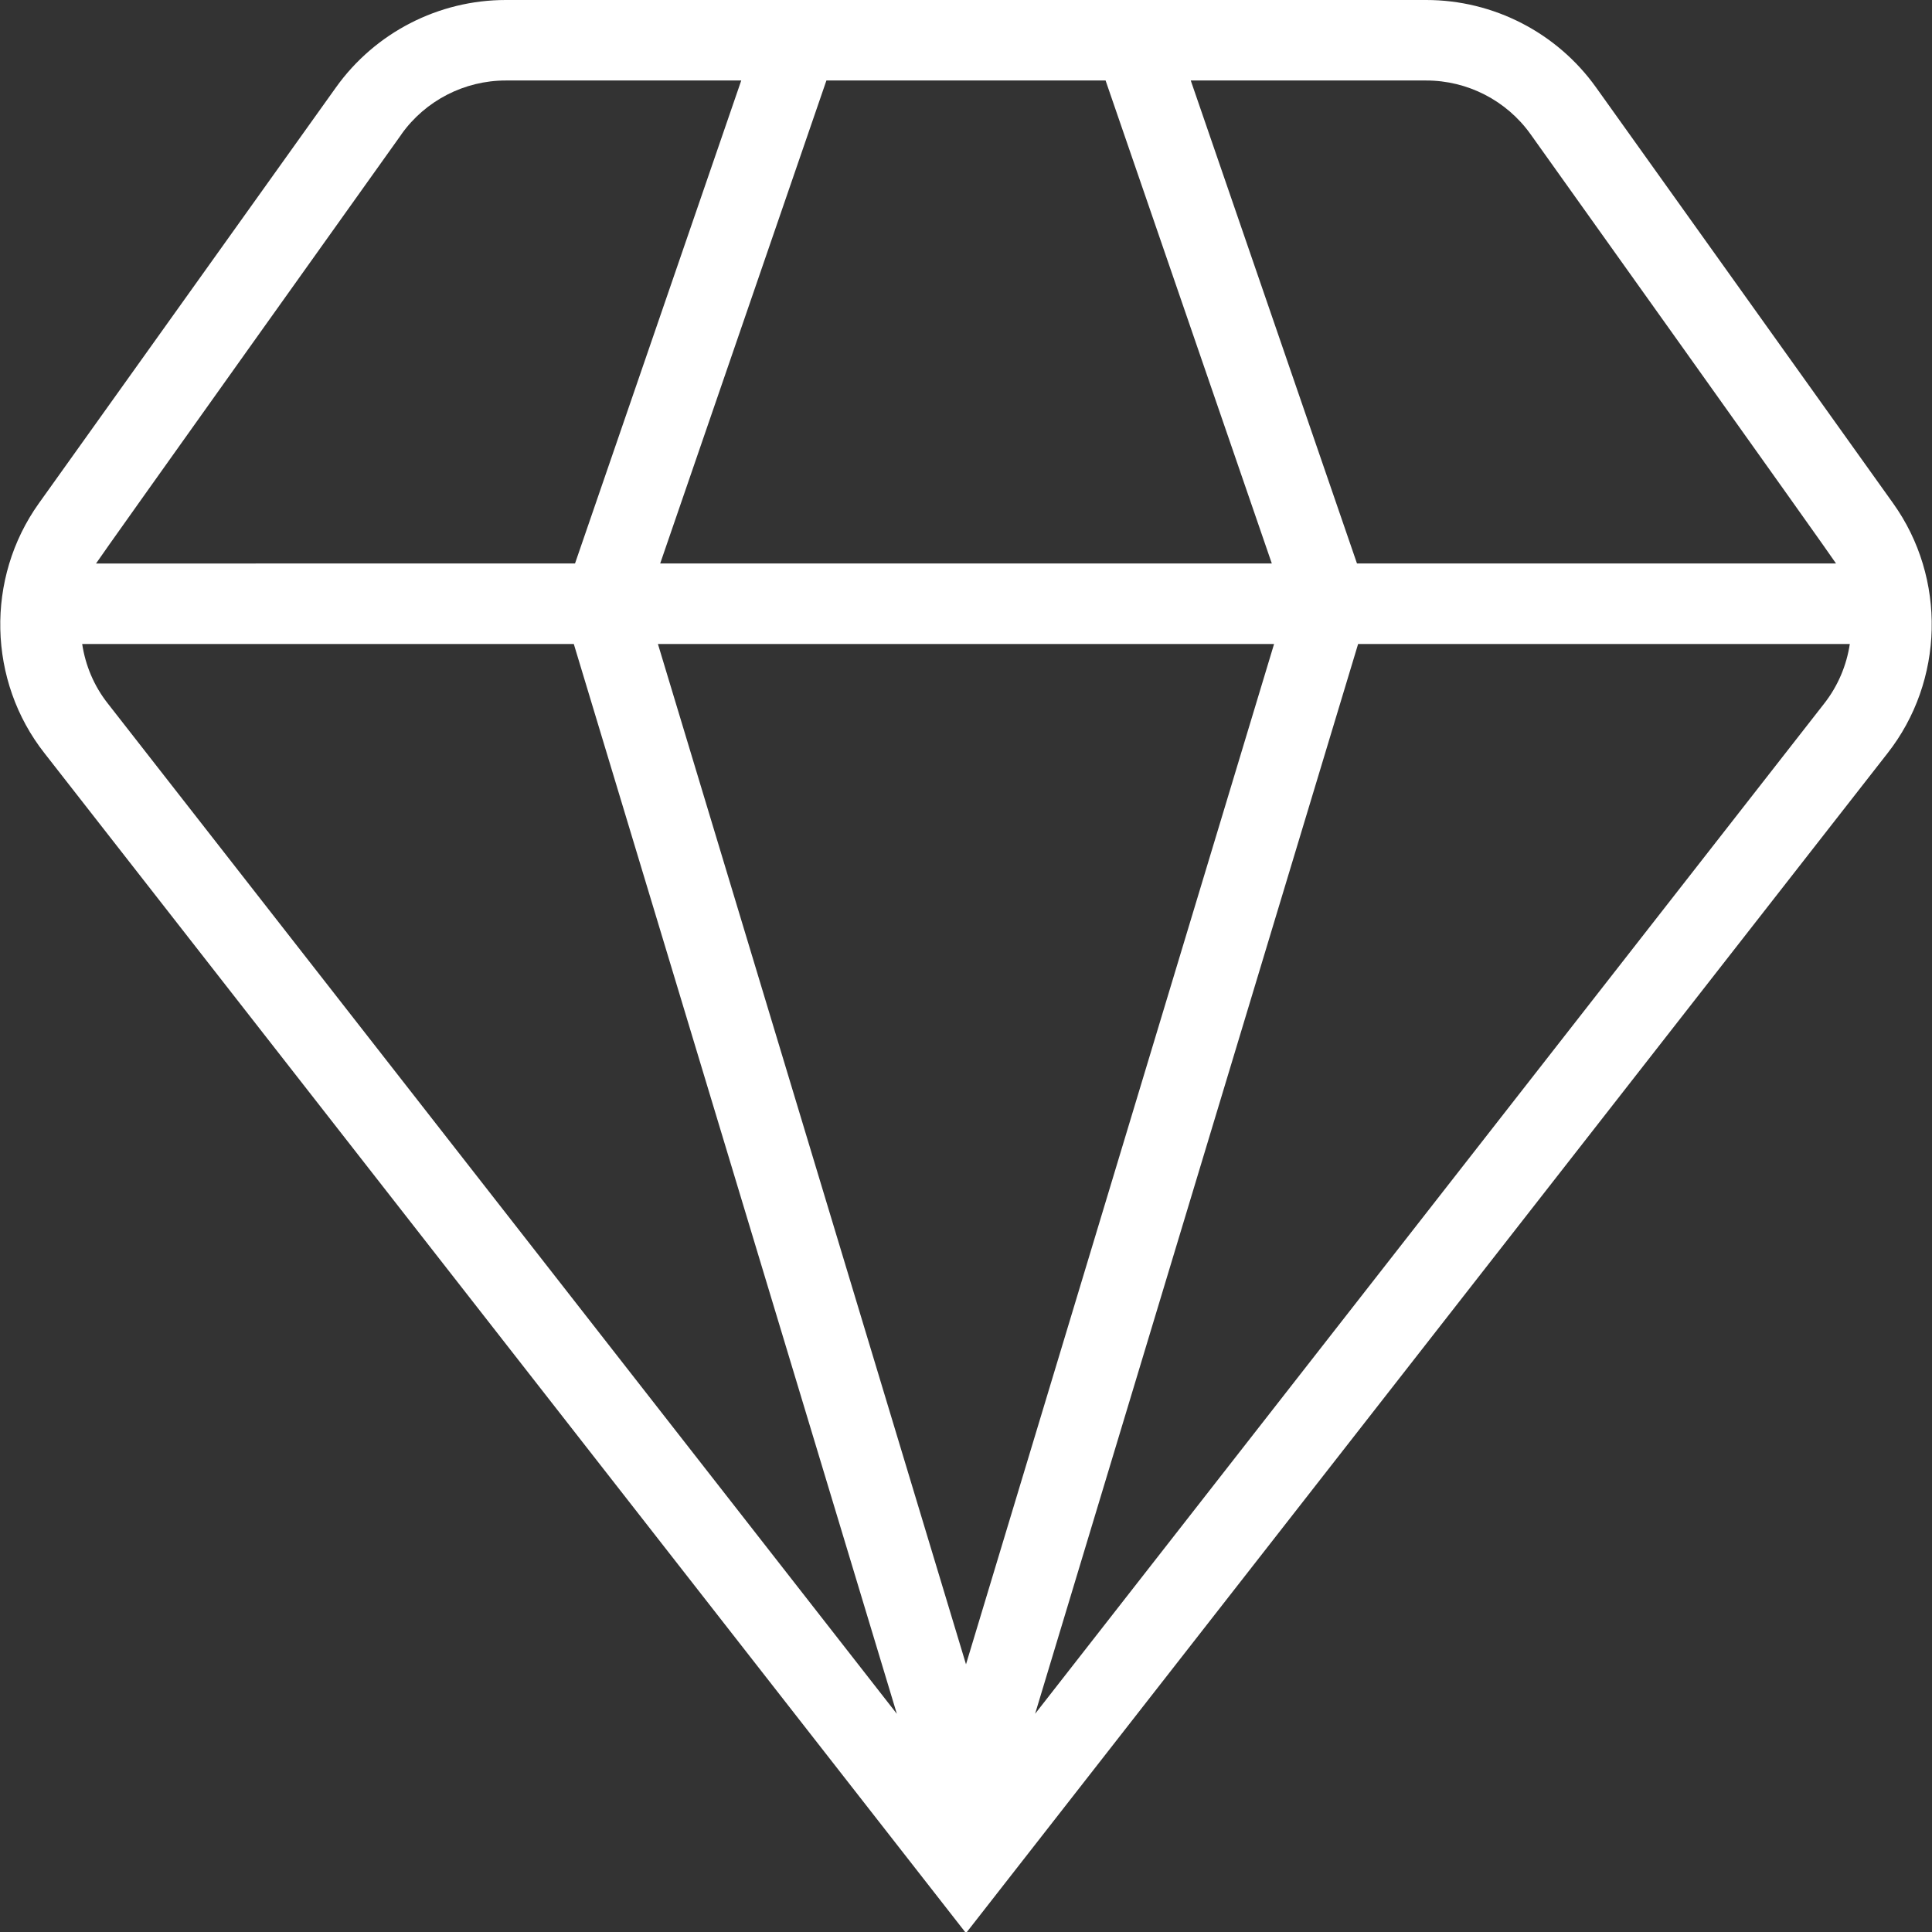
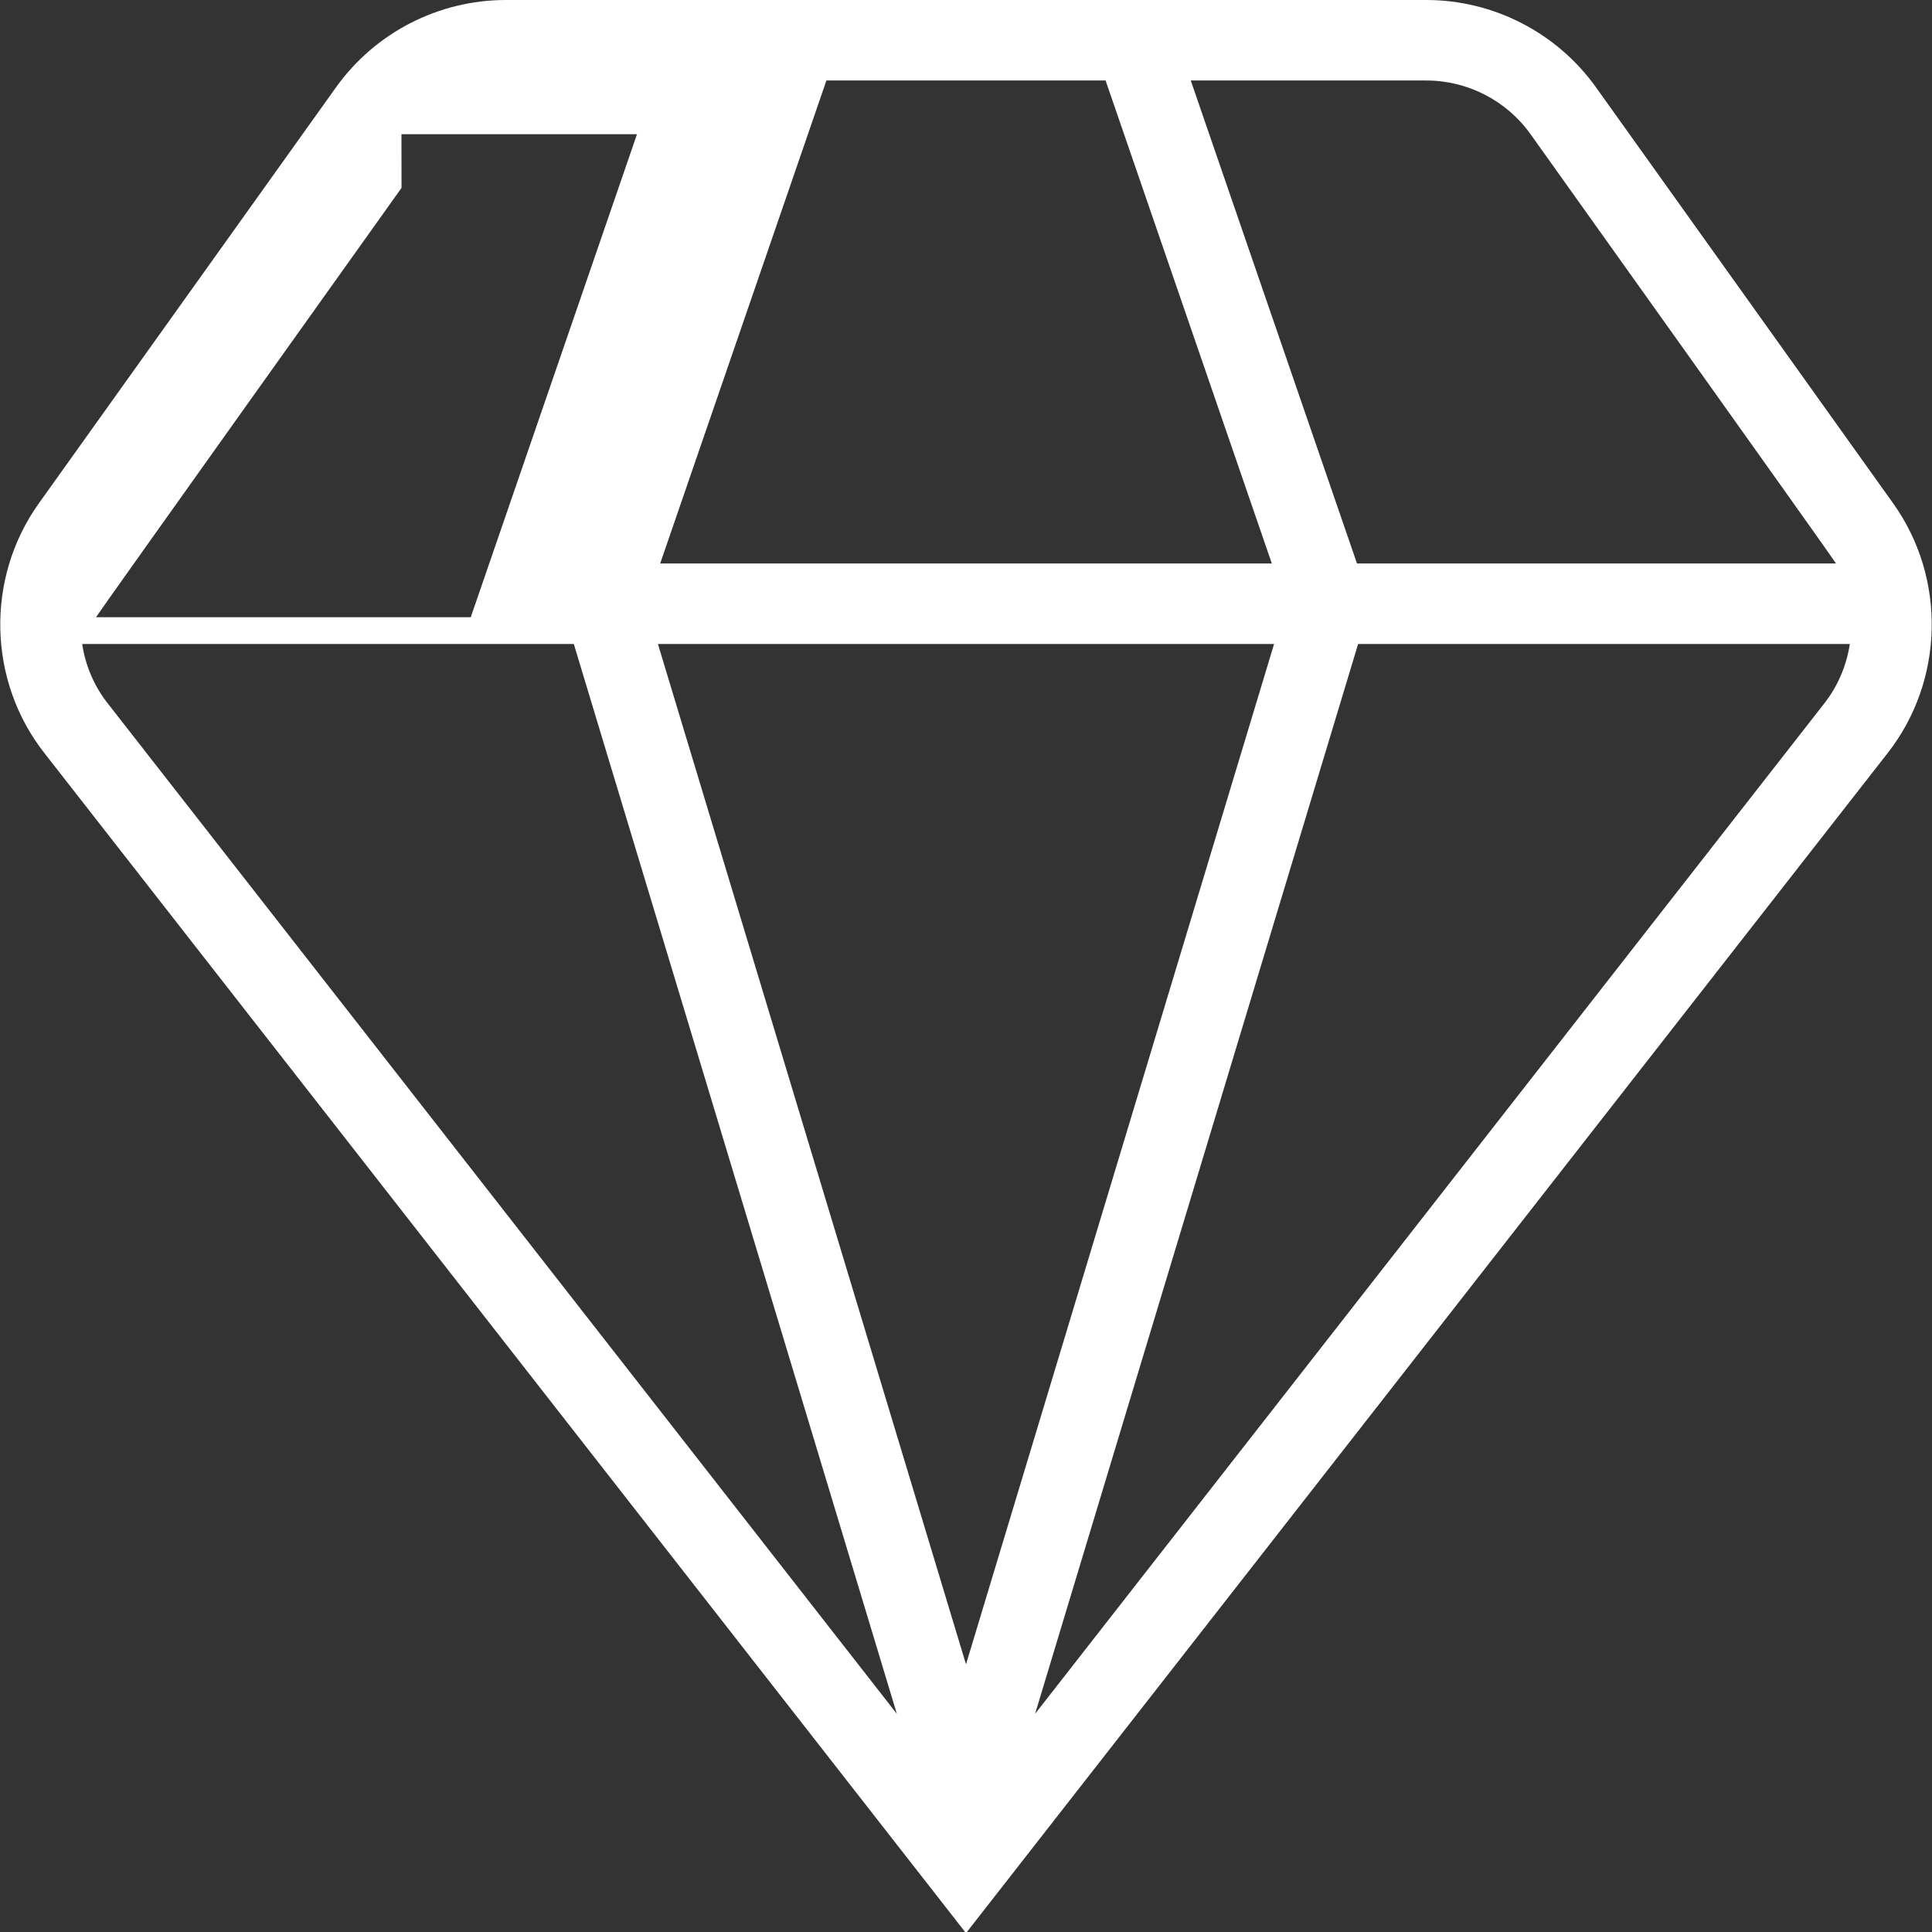
<svg xmlns="http://www.w3.org/2000/svg" viewBox="0 0 24 24" data-name="Layer 1" id="Layer_1">
  <rect x="0" y="0" width="24" height="24" fill="#333333" stroke="none" />
-   <path fill="#ffffff" d="m23.517,6.252l-3.691-5.167c-.485-.679-1.273-1.085-2.108-1.085H6.282c-.835,0-1.623.406-2.108,1.085L.483,6.252c-.665.931-.636,2.208.07,3.105l11.447,14.657,11.446-14.655c.707-.899.736-2.177.071-3.107Zm-4.504-4.585s3.764,5.276,3.795,5.333h-5.951l-2.065-6h2.926c.513,0,.997.249,1.295.667Zm-10.812,5.333l2.065-6h3.468l2.065,6h-7.598Zm7.626,1l-3.827,12.675-3.827-12.675h7.653ZM4.987,1.667c.298-.418.782-.667,1.295-.667h2.926l-2.065,6H1.193c.031-.057,3.795-5.333,3.795-5.333Zm-3.967,6.333h6.108l4.013,13.29L1.34,8.74c-.173-.219-.279-.475-.319-.74Zm11.838,13.291l4.013-13.291h6.108c-.04.265-.147.522-.32.742l-9.801,12.548Z" />
+   <path fill="#ffffff" d="m23.517,6.252l-3.691-5.167c-.485-.679-1.273-1.085-2.108-1.085H6.282c-.835,0-1.623.406-2.108,1.085L.483,6.252c-.665.931-.636,2.208.07,3.105l11.447,14.657,11.446-14.655c.707-.899.736-2.177.071-3.107Zm-4.504-4.585s3.764,5.276,3.795,5.333h-5.951l-2.065-6h2.926c.513,0,.997.249,1.295.667Zm-10.812,5.333l2.065-6h3.468l2.065,6h-7.598Zm7.626,1l-3.827,12.675-3.827-12.675h7.653ZM4.987,1.667h2.926l-2.065,6H1.193c.031-.057,3.795-5.333,3.795-5.333Zm-3.967,6.333h6.108l4.013,13.29L1.34,8.74c-.173-.219-.279-.475-.319-.74Zm11.838,13.291l4.013-13.291h6.108c-.04.265-.147.522-.32.742l-9.801,12.548Z" />
</svg>